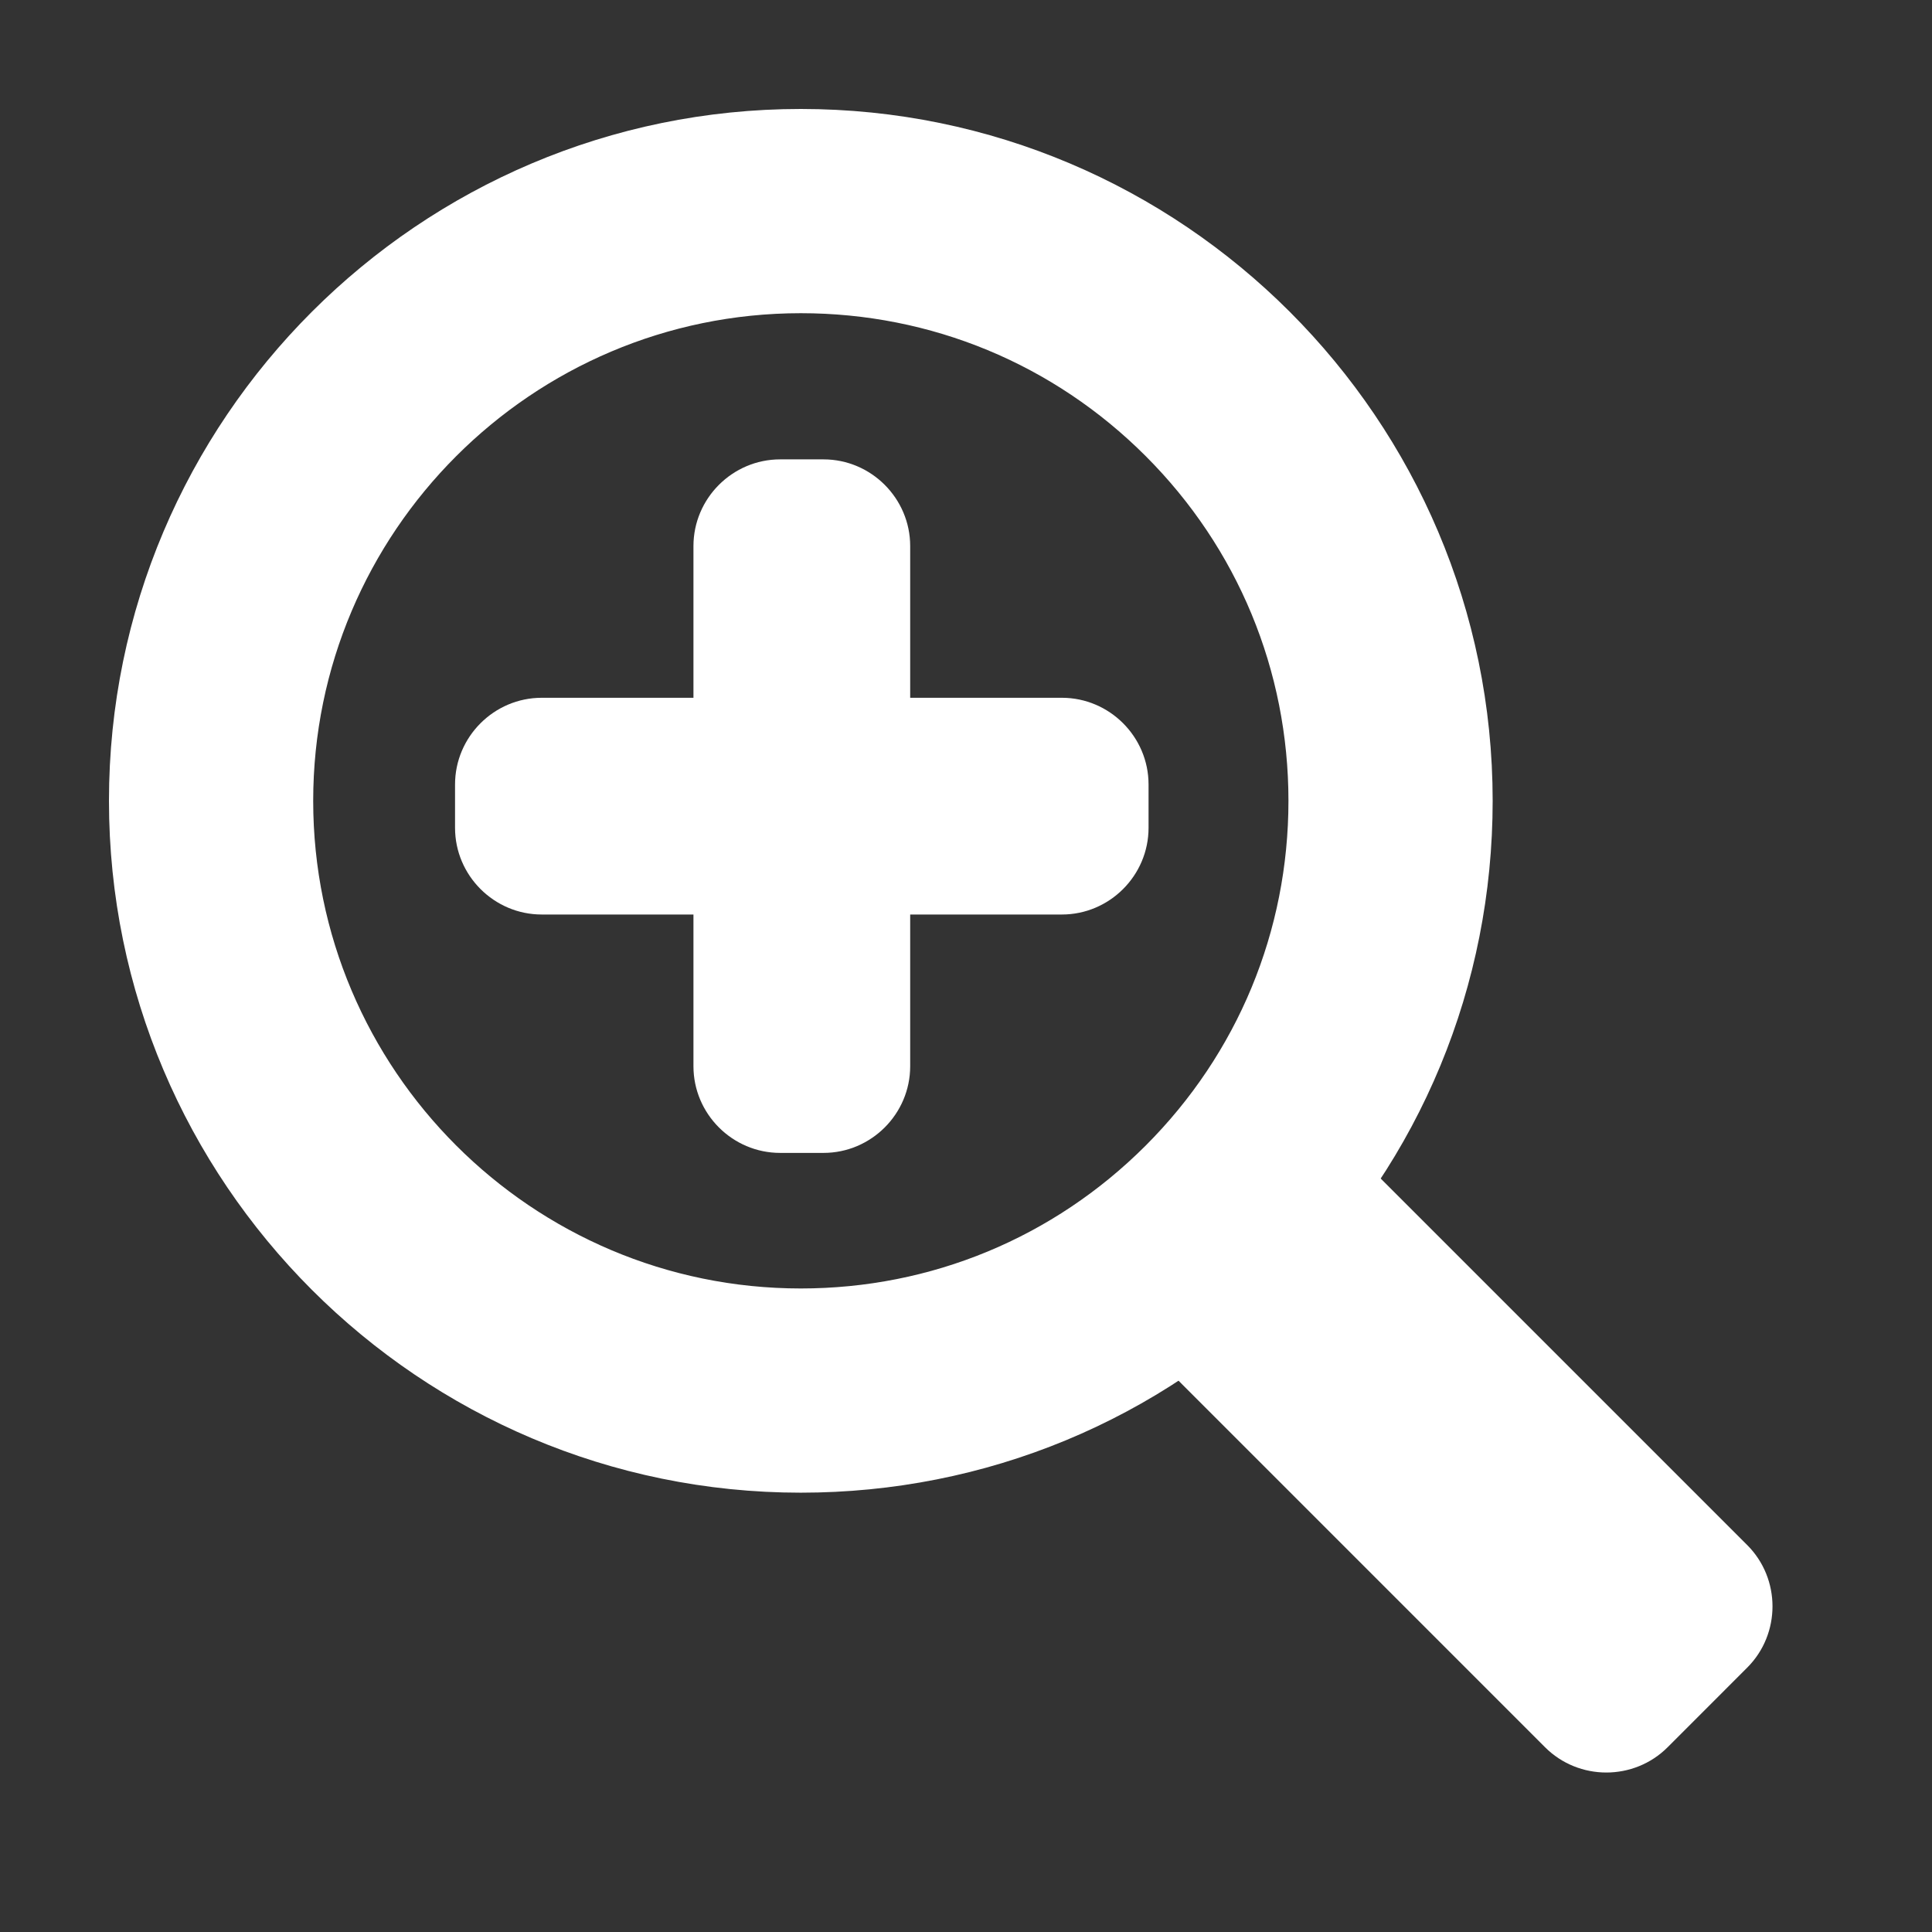
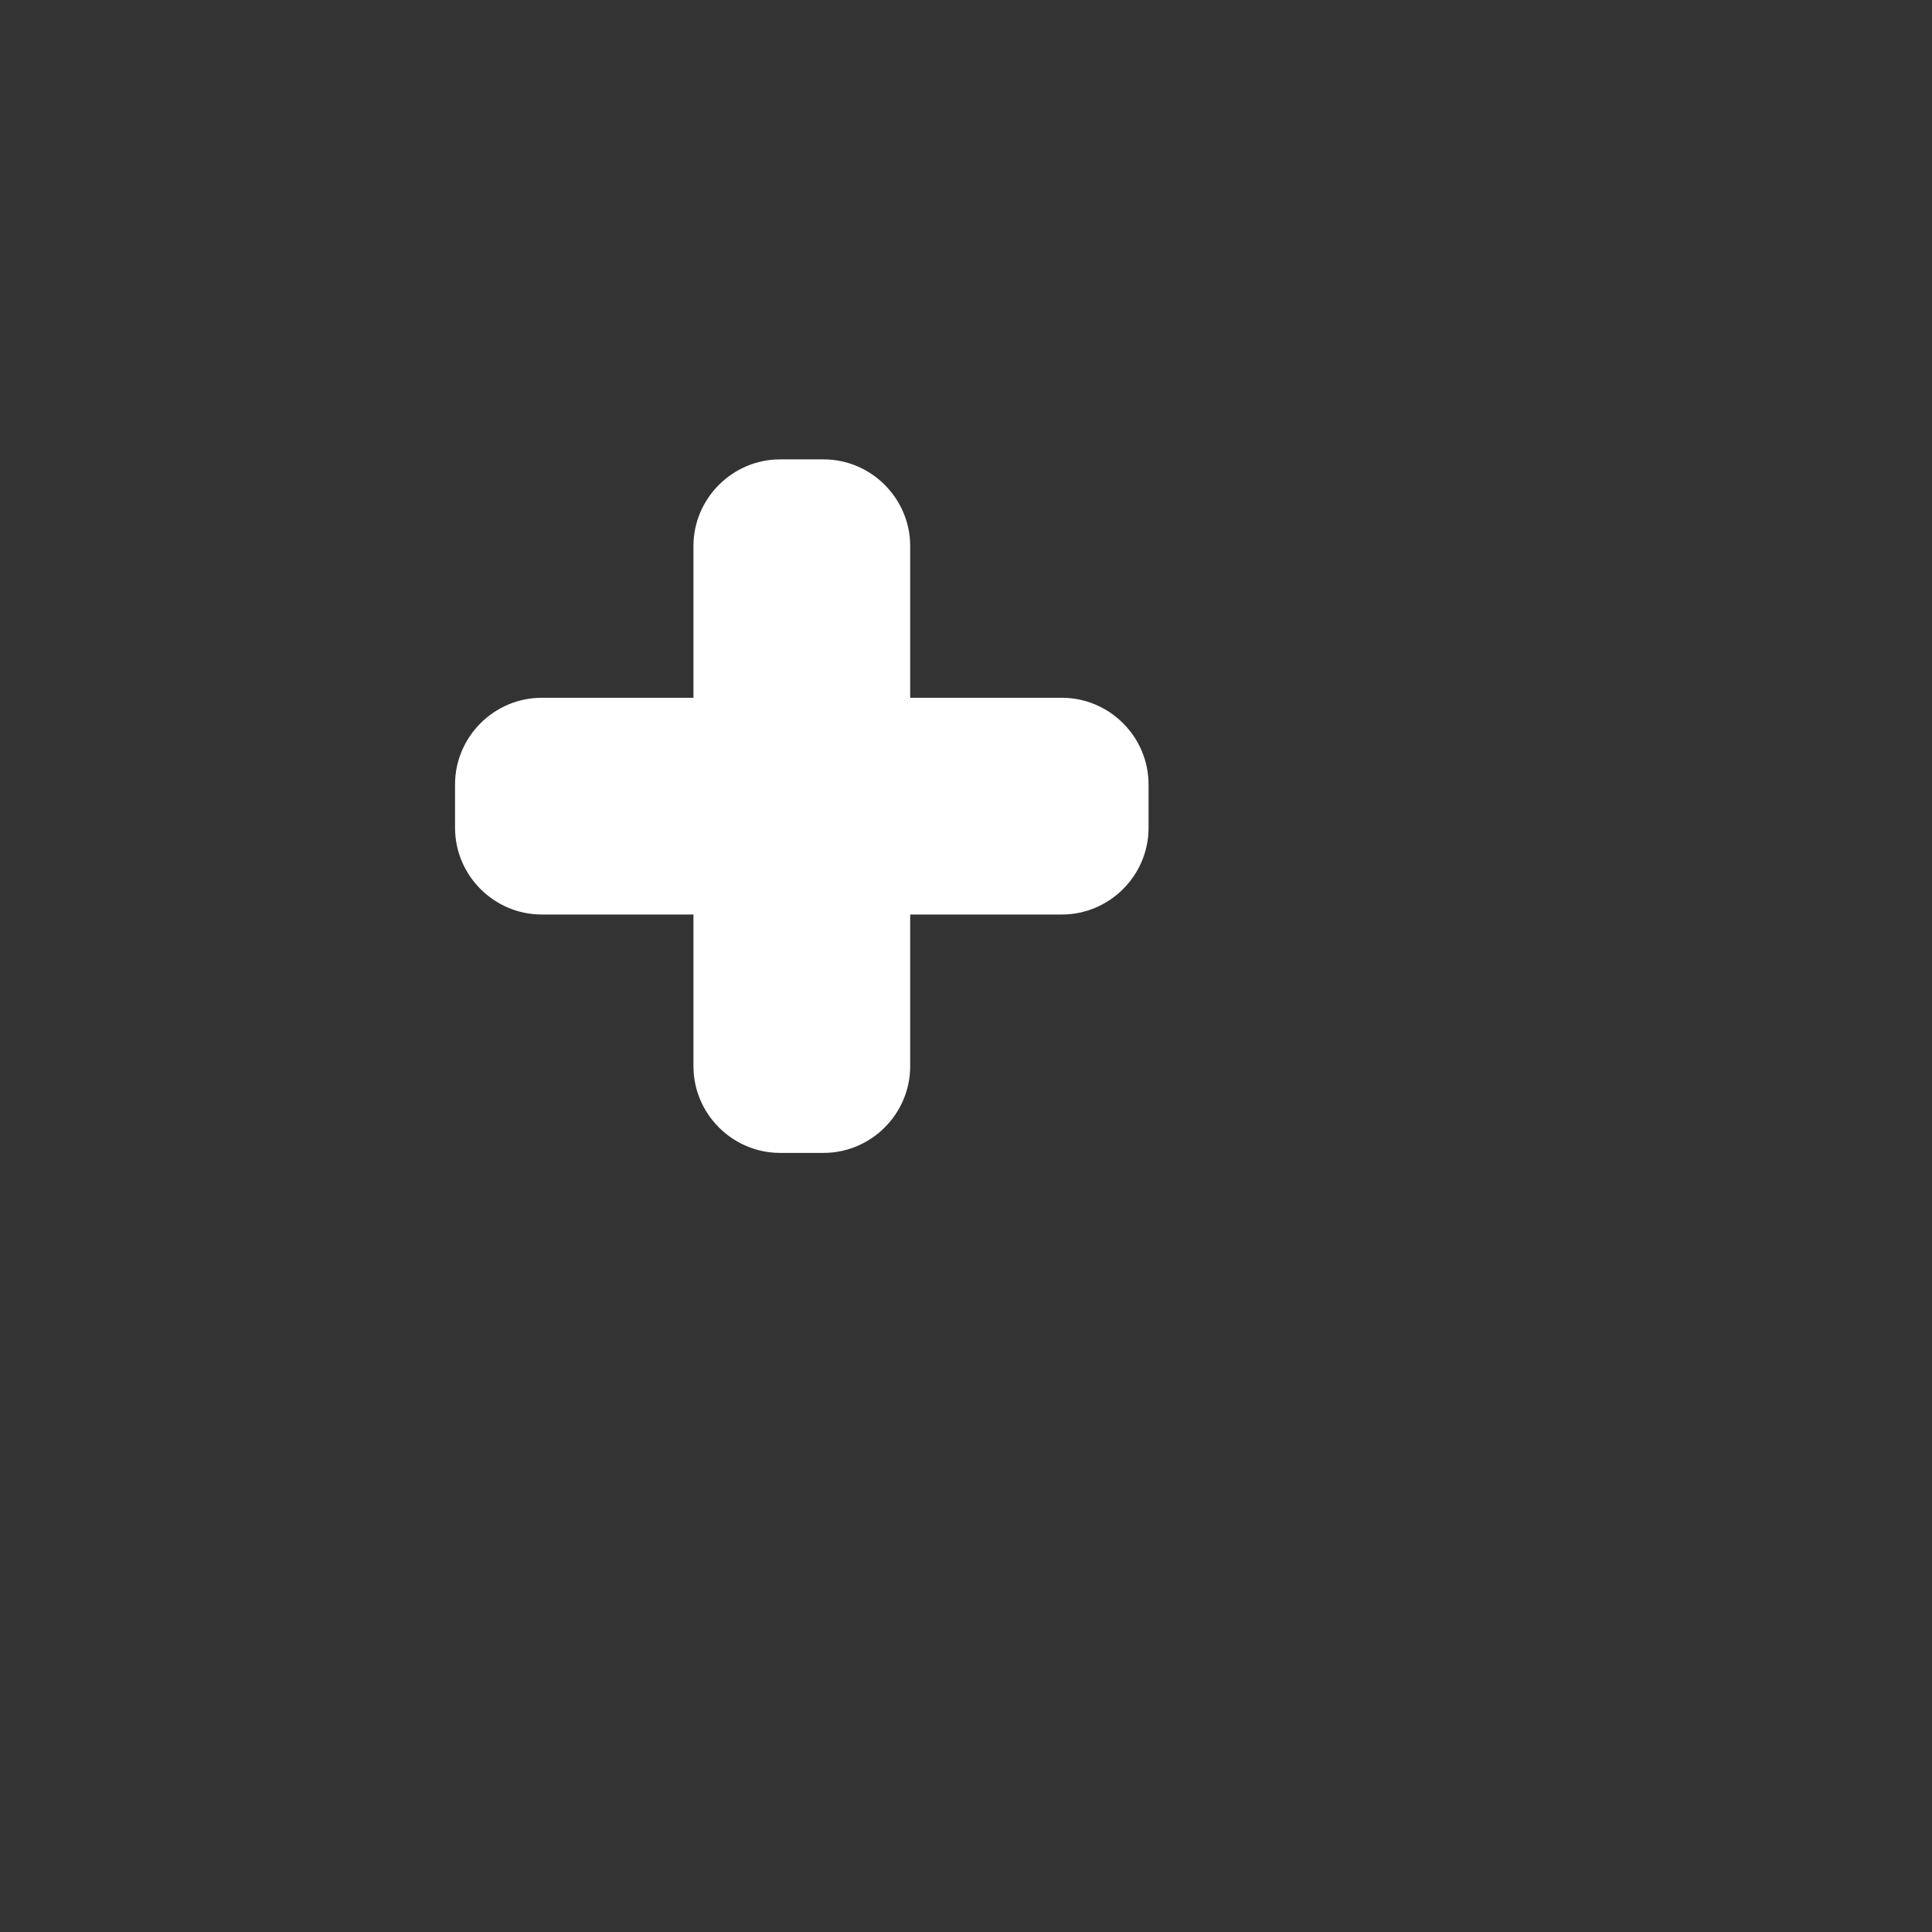
<svg xmlns="http://www.w3.org/2000/svg" version="1.1" id="Layer_1" x="0px" y="0px" width="100px" height="100px" viewBox="0 0 100 100" enable-background="new 0 0 100 100" xml:space="preserve">
  <rect x="0" y="0" width="100" height="100" fill="#333333" stroke="none" />
  <g>
    <g>
      <path fill="#FFFFFF" d="M23.553,40.604c0-2.467,2.019-4.487,4.487-4.487h26.923c2.468,0,4.486,2.02,4.486,4.487v2.244    c0,2.468-2.019,4.487-4.486,4.487H28.04c-2.468,0-4.487-2.02-4.487-4.487V40.604z" />
    </g>
  </g>
  <g>
    <g>
      <path fill="#FFFFFF" d="M35.893,28.264c0-2.467,2.019-4.487,4.487-4.487h2.244c2.468,0,4.487,2.02,4.487,4.487v26.924    c0,2.468-2.019,4.486-4.487,4.486h-2.244c-2.468,0-4.487-2.019-4.487-4.486V28.264z" />
    </g>
  </g>
  <g>
-     <path fill="#FFFFFF" d="M41.45,16.211c6.741,0,13.079,2.625,17.847,7.393c4.767,4.767,7.393,11.105,7.393,17.847   c0,6.742-2.626,13.079-7.393,17.847c-4.768,4.767-11.105,7.393-17.847,7.393c-13.917,0-25.239-11.322-25.239-25.239   S27.533,16.211,41.45,16.211z M5.64,41.45c0,19.745,16.064,35.811,35.81,35.811c9.565,0,18.558-3.726,25.322-10.488   C73.535,60.009,77.26,51.016,77.26,41.45c0-19.746-16.063-35.81-35.81-35.81S5.64,21.705,5.64,41.45z" />
-   </g>
+     </g>
  <g>
-     <path fill="#FFFFFF" d="M86.317,90.436c-1.745,1.746-4.601,1.746-6.347,0L60.976,71.44c-1.746-1.746-1.746-4.602,0-6.347   l4.118-4.117c1.745-1.746,4.6-1.746,6.346,0l18.995,18.995c1.746,1.746,1.746,4.601,0,6.346L86.317,90.436z" />
-   </g>
+     </g>
</svg>